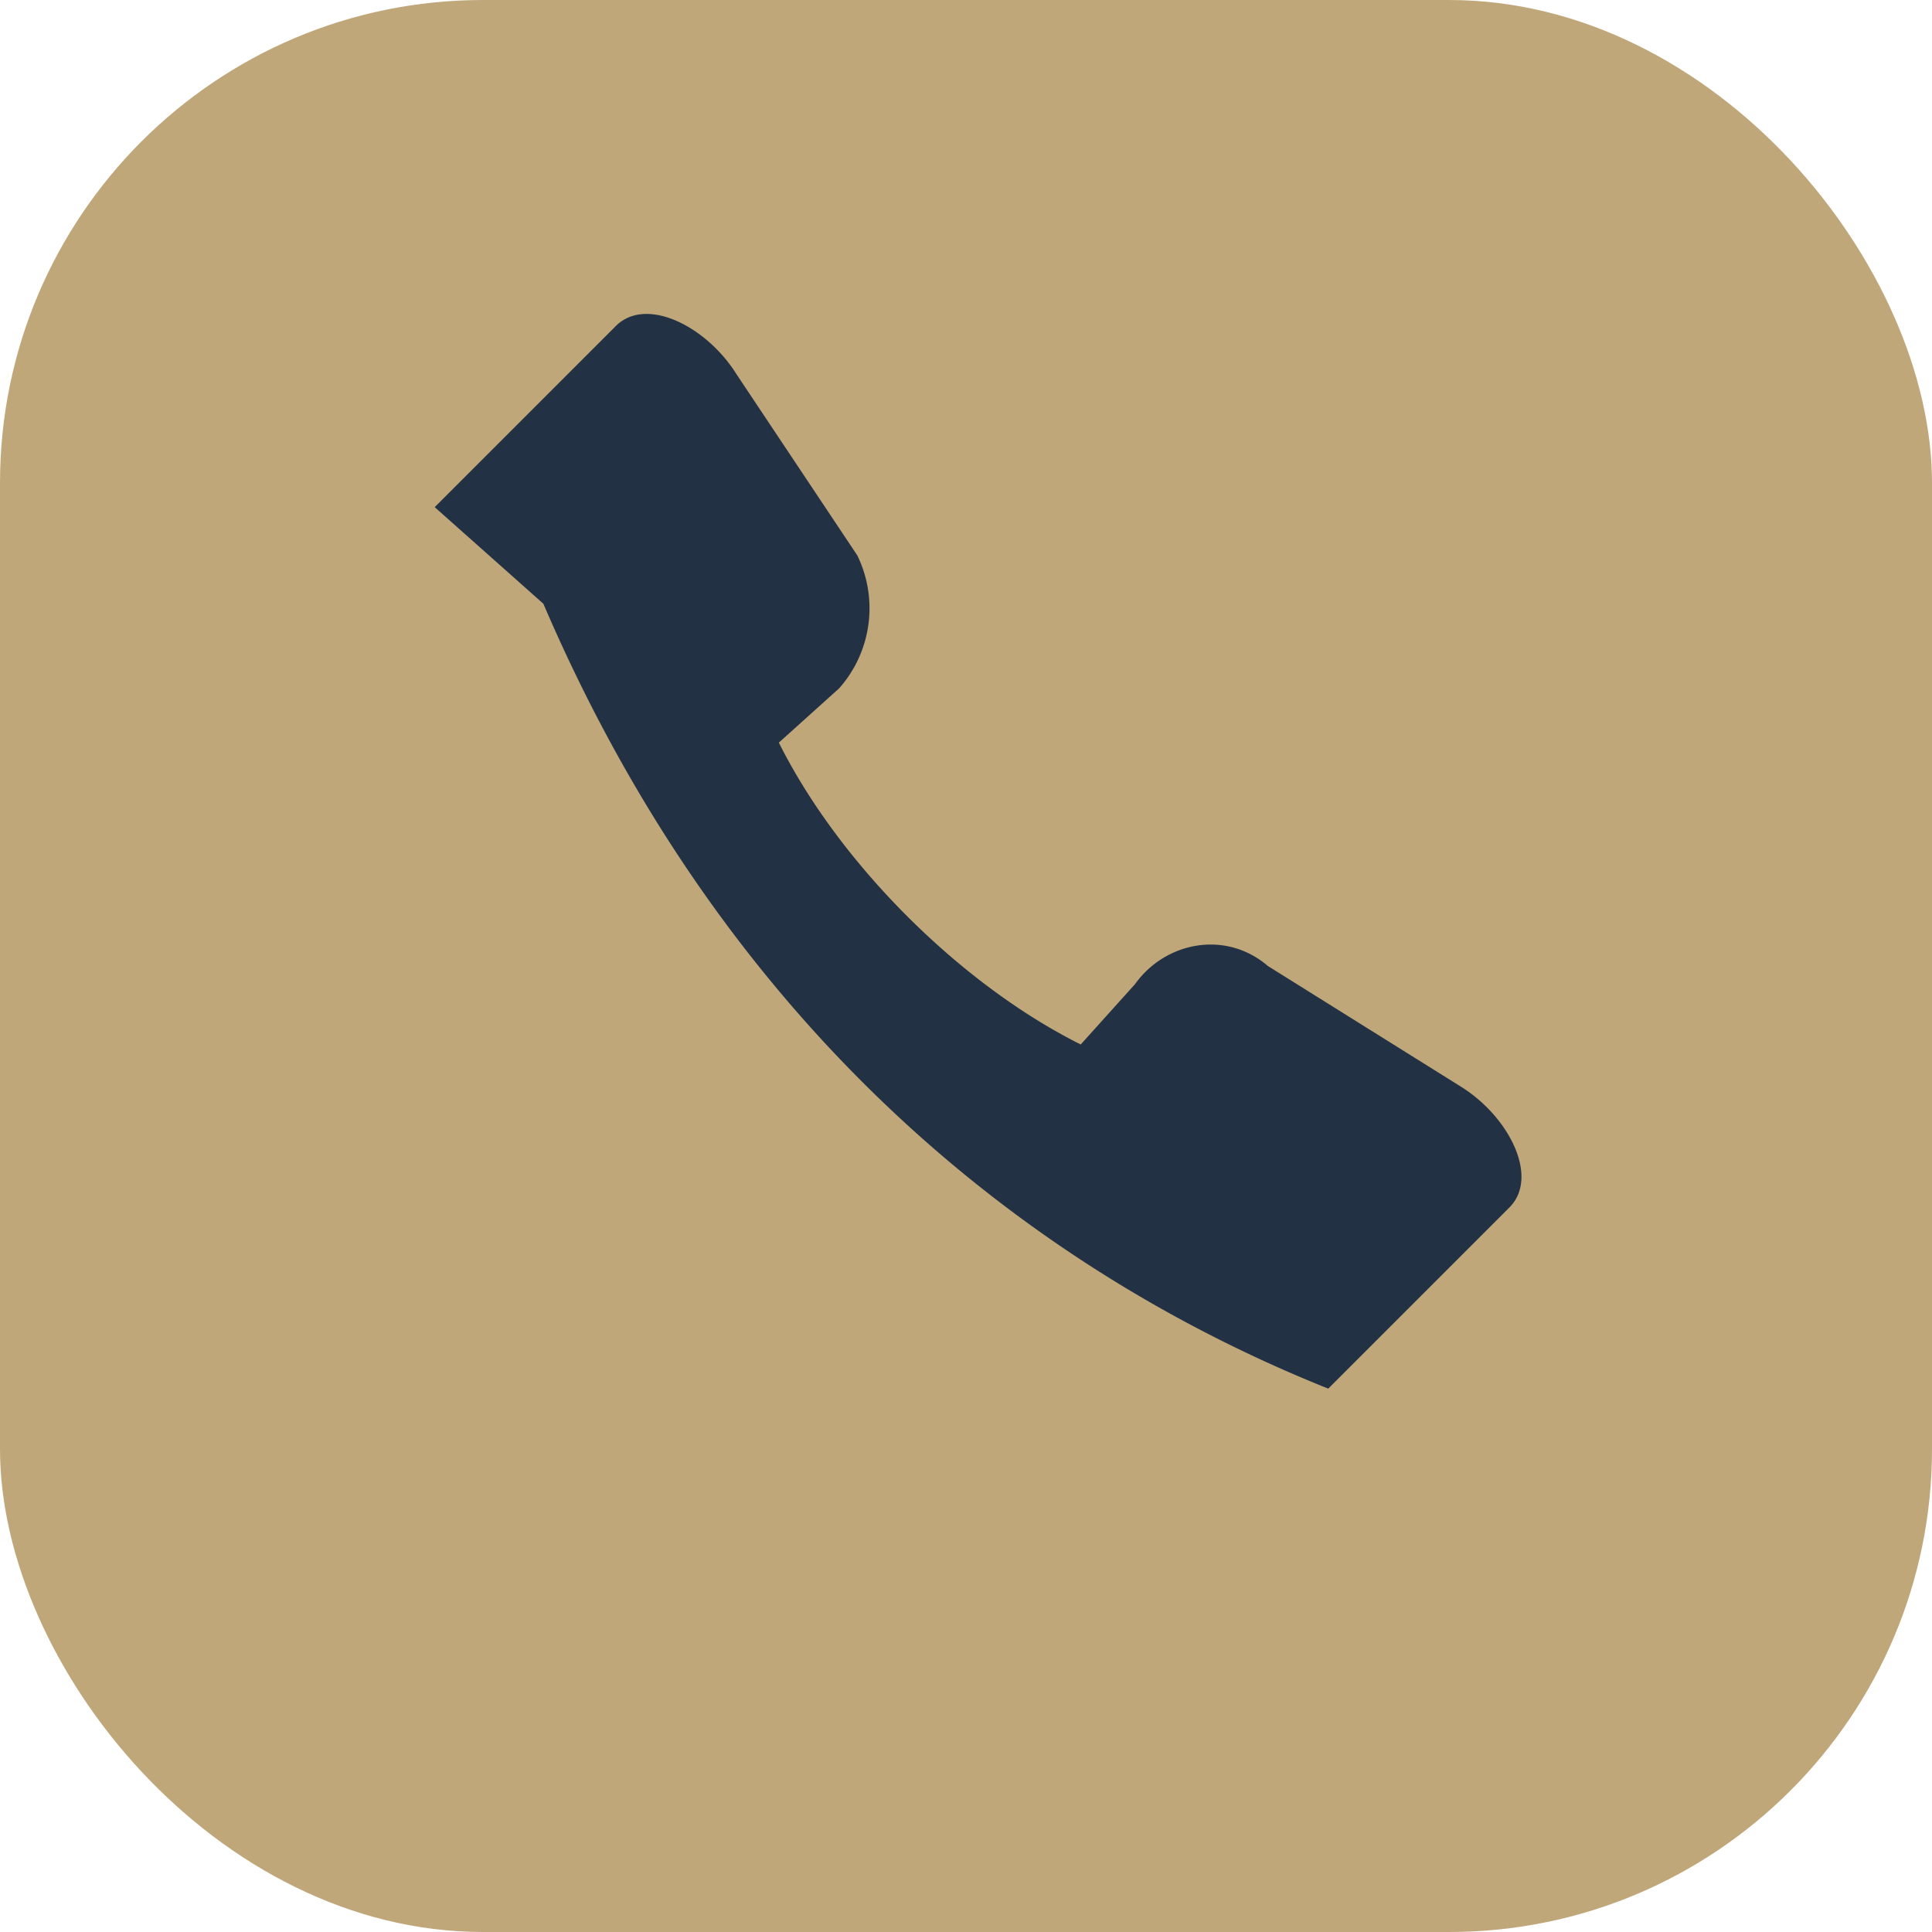
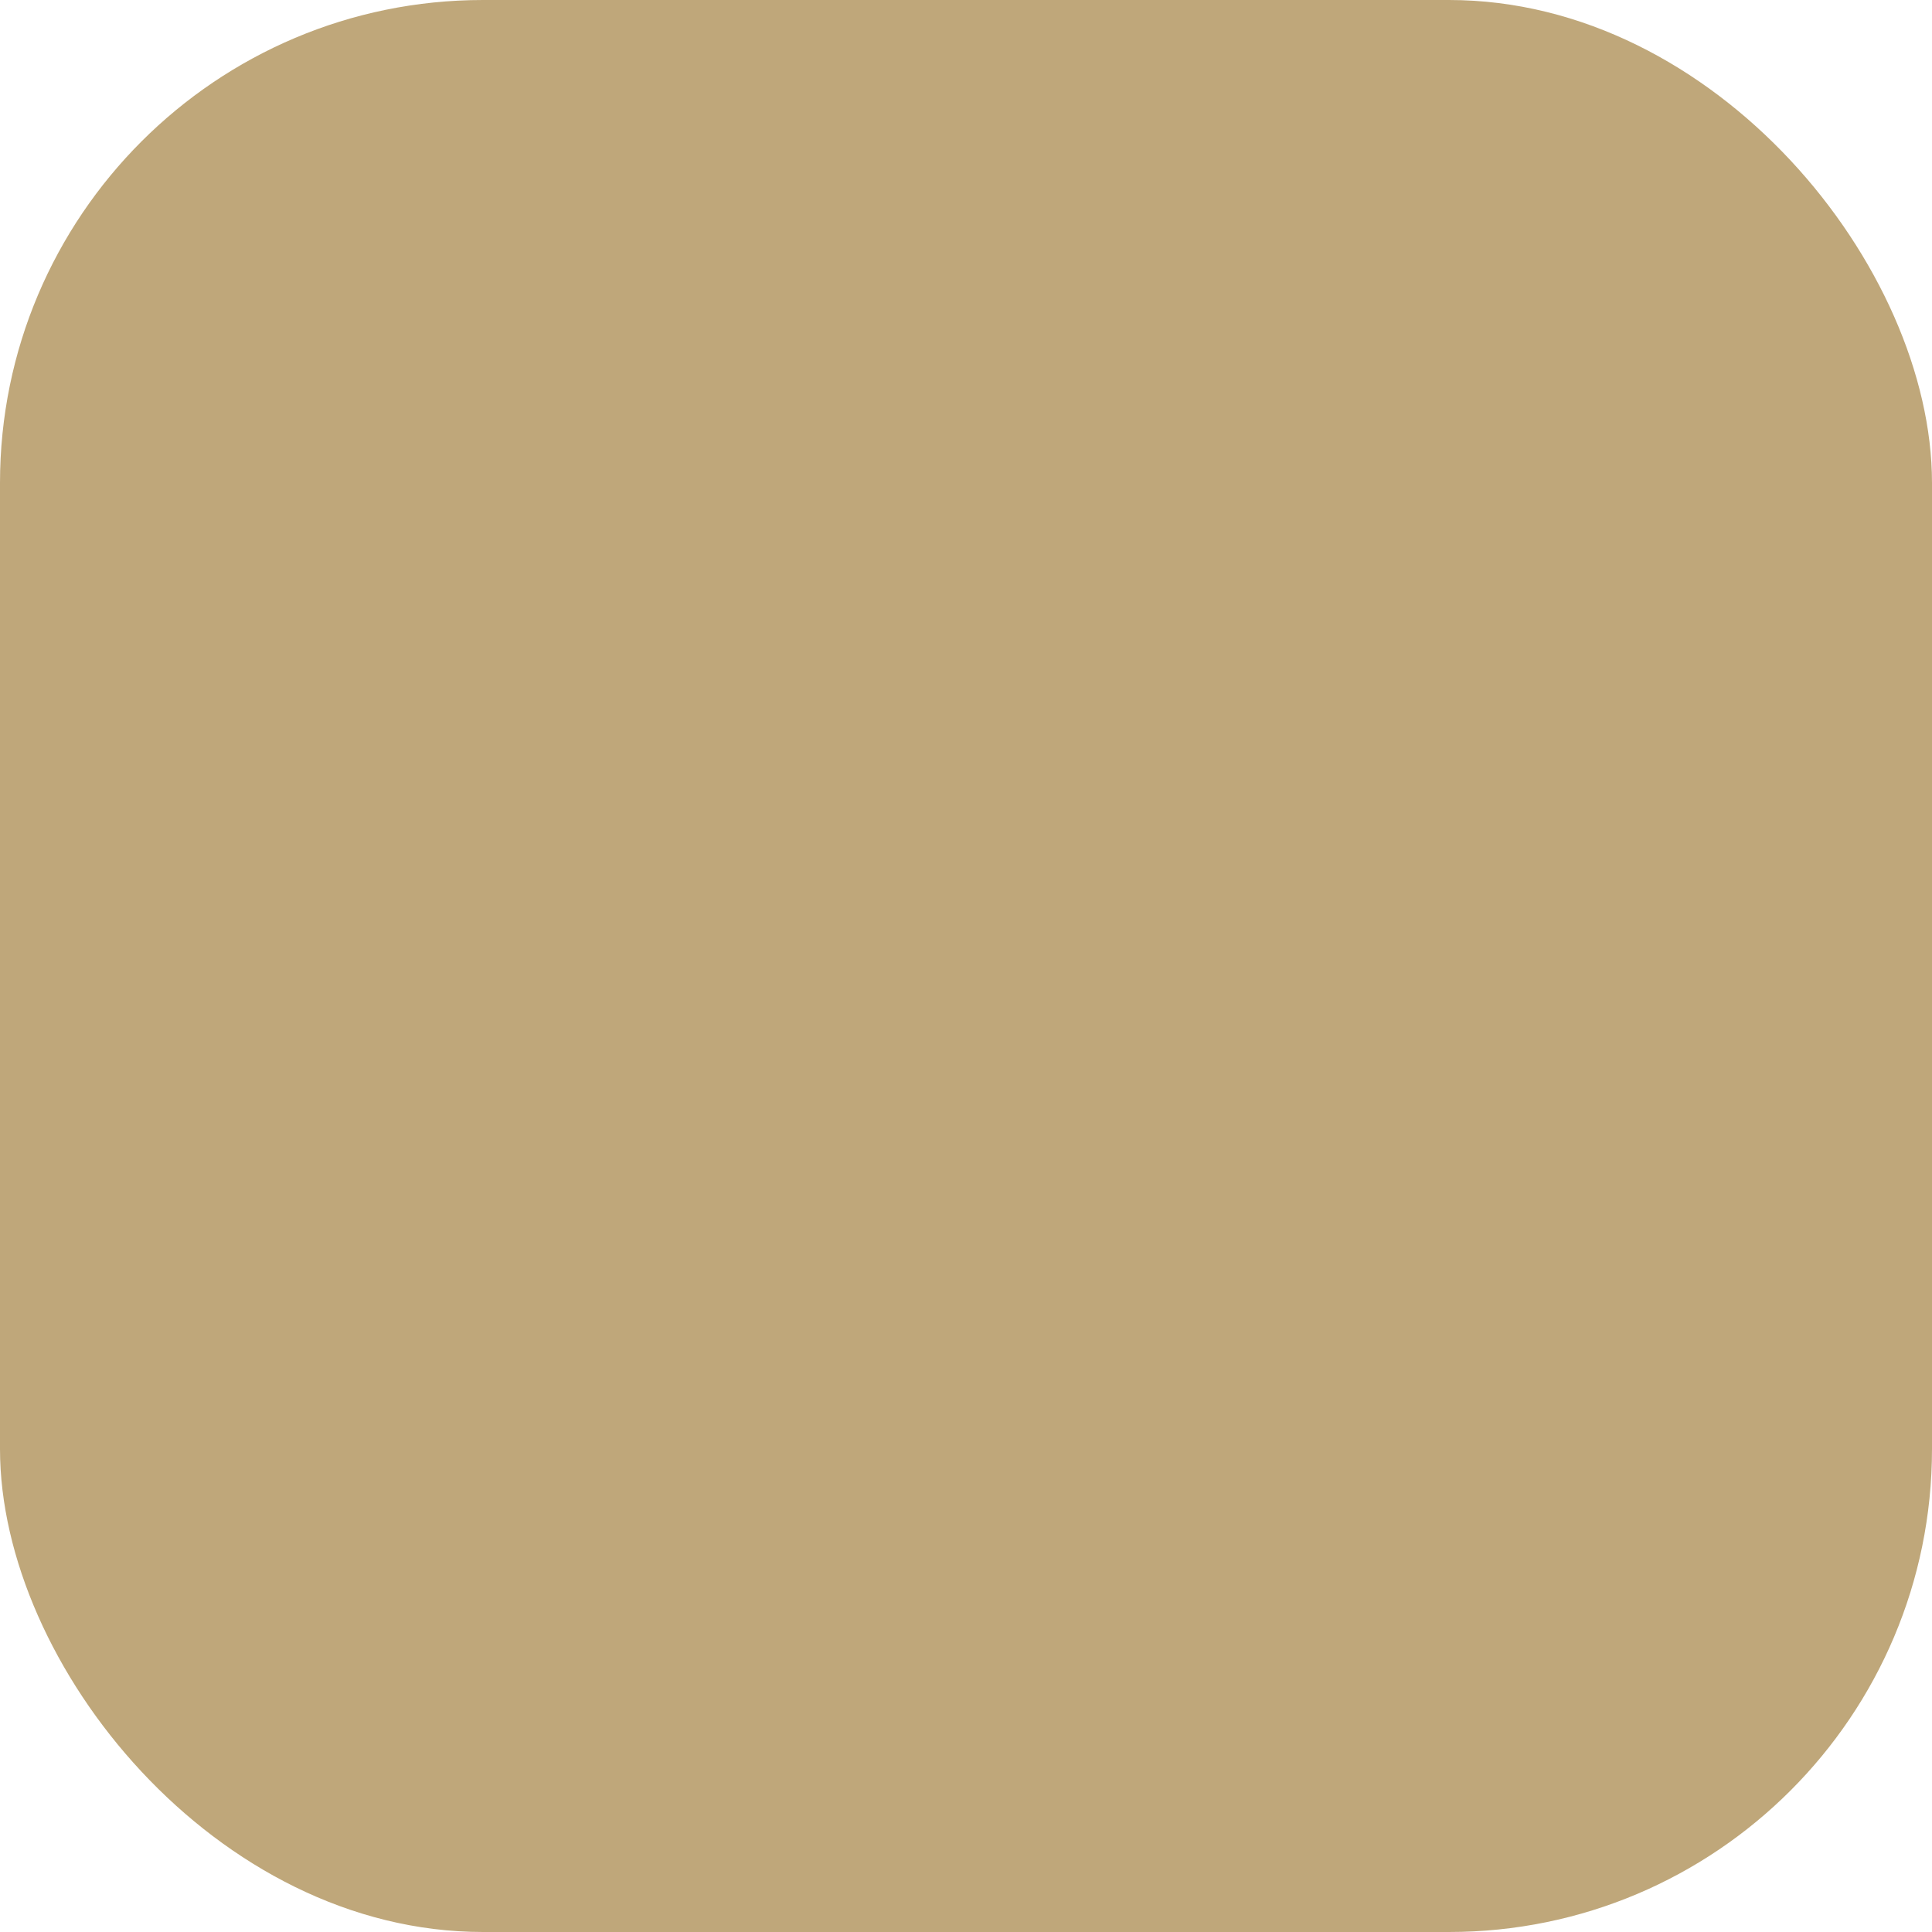
<svg xmlns="http://www.w3.org/2000/svg" width="32" height="32" viewBox="0 0 32 32">
  <rect width="32" height="32" rx="8" fill="#BFA77A" />
-   <path d="M9 10c3 7 8 11 13 13l3-3c.5-.5 0-1.5-.8-2L21 16c-.7-.6-1.7-.4-2.2.3l-.9 1c-2-1-4-3-5-5l1-.9a2 2 0 00.3-2.2l-2-3c-.5-.8-1.5-1.3-2-0.8l-3 3z" fill="#223144" />
</svg>